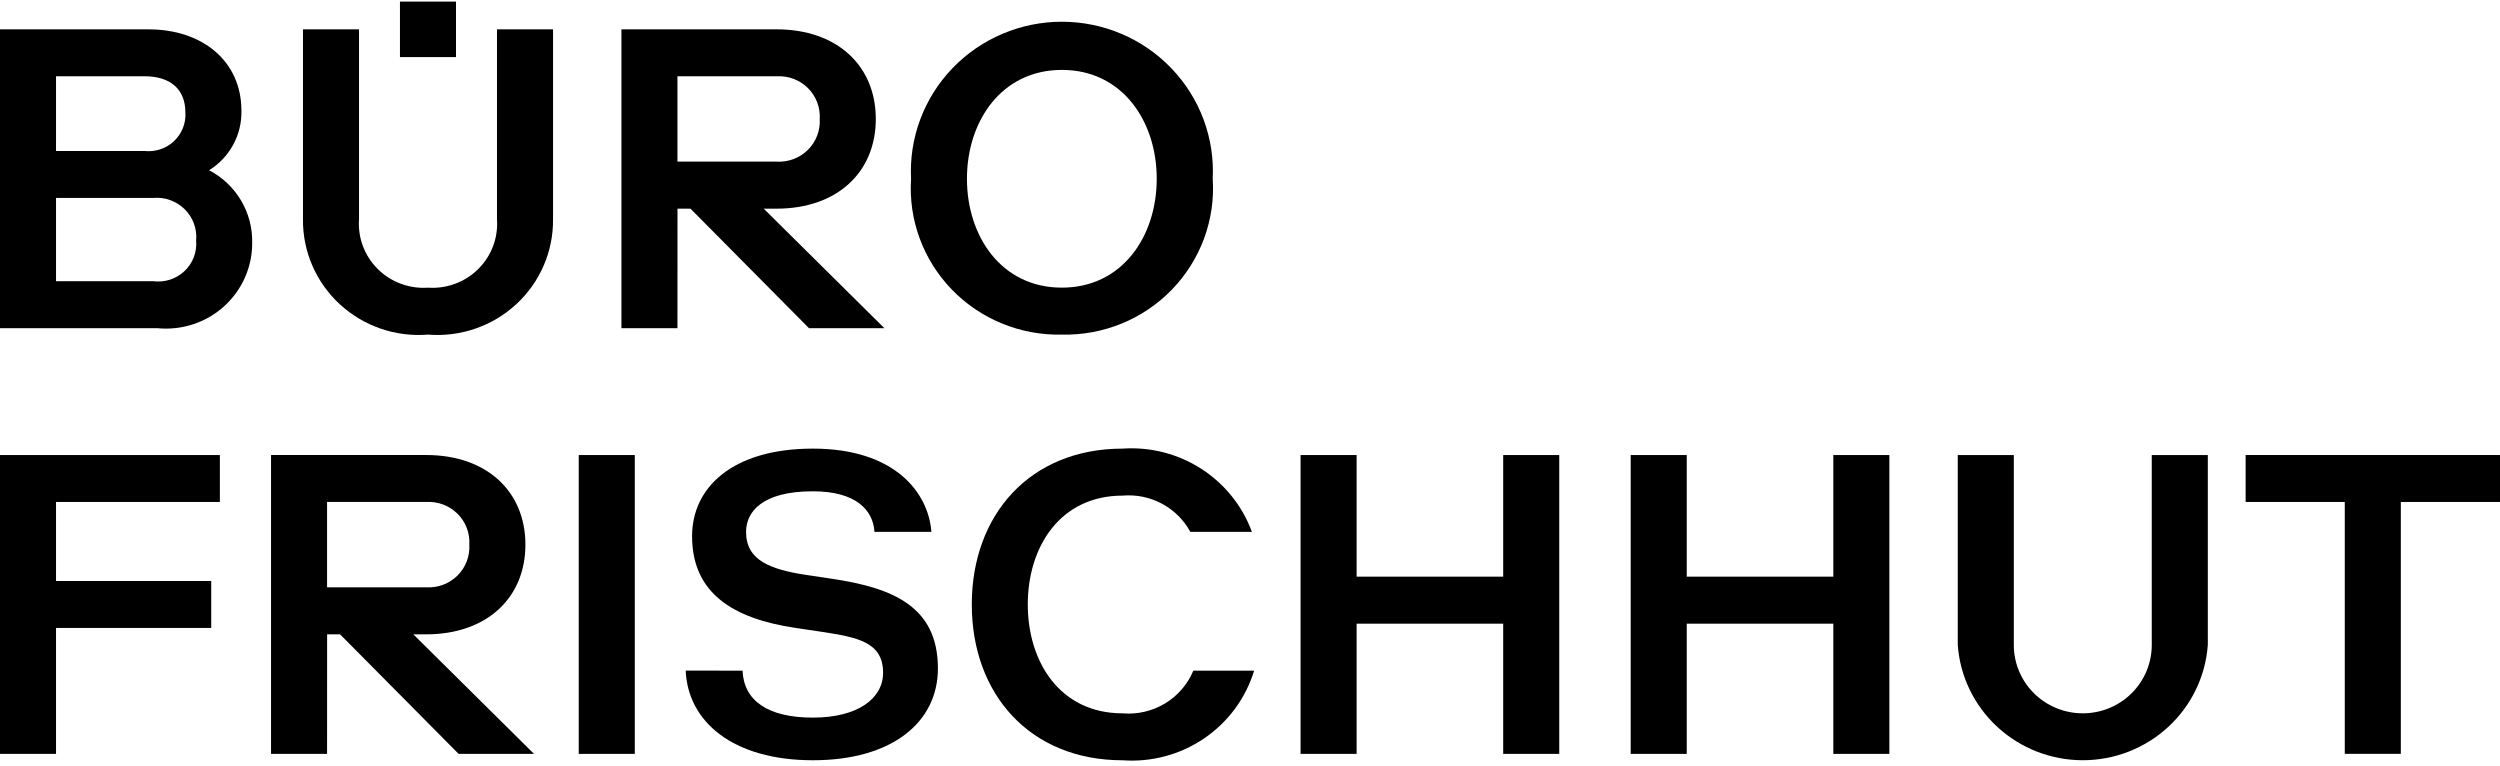
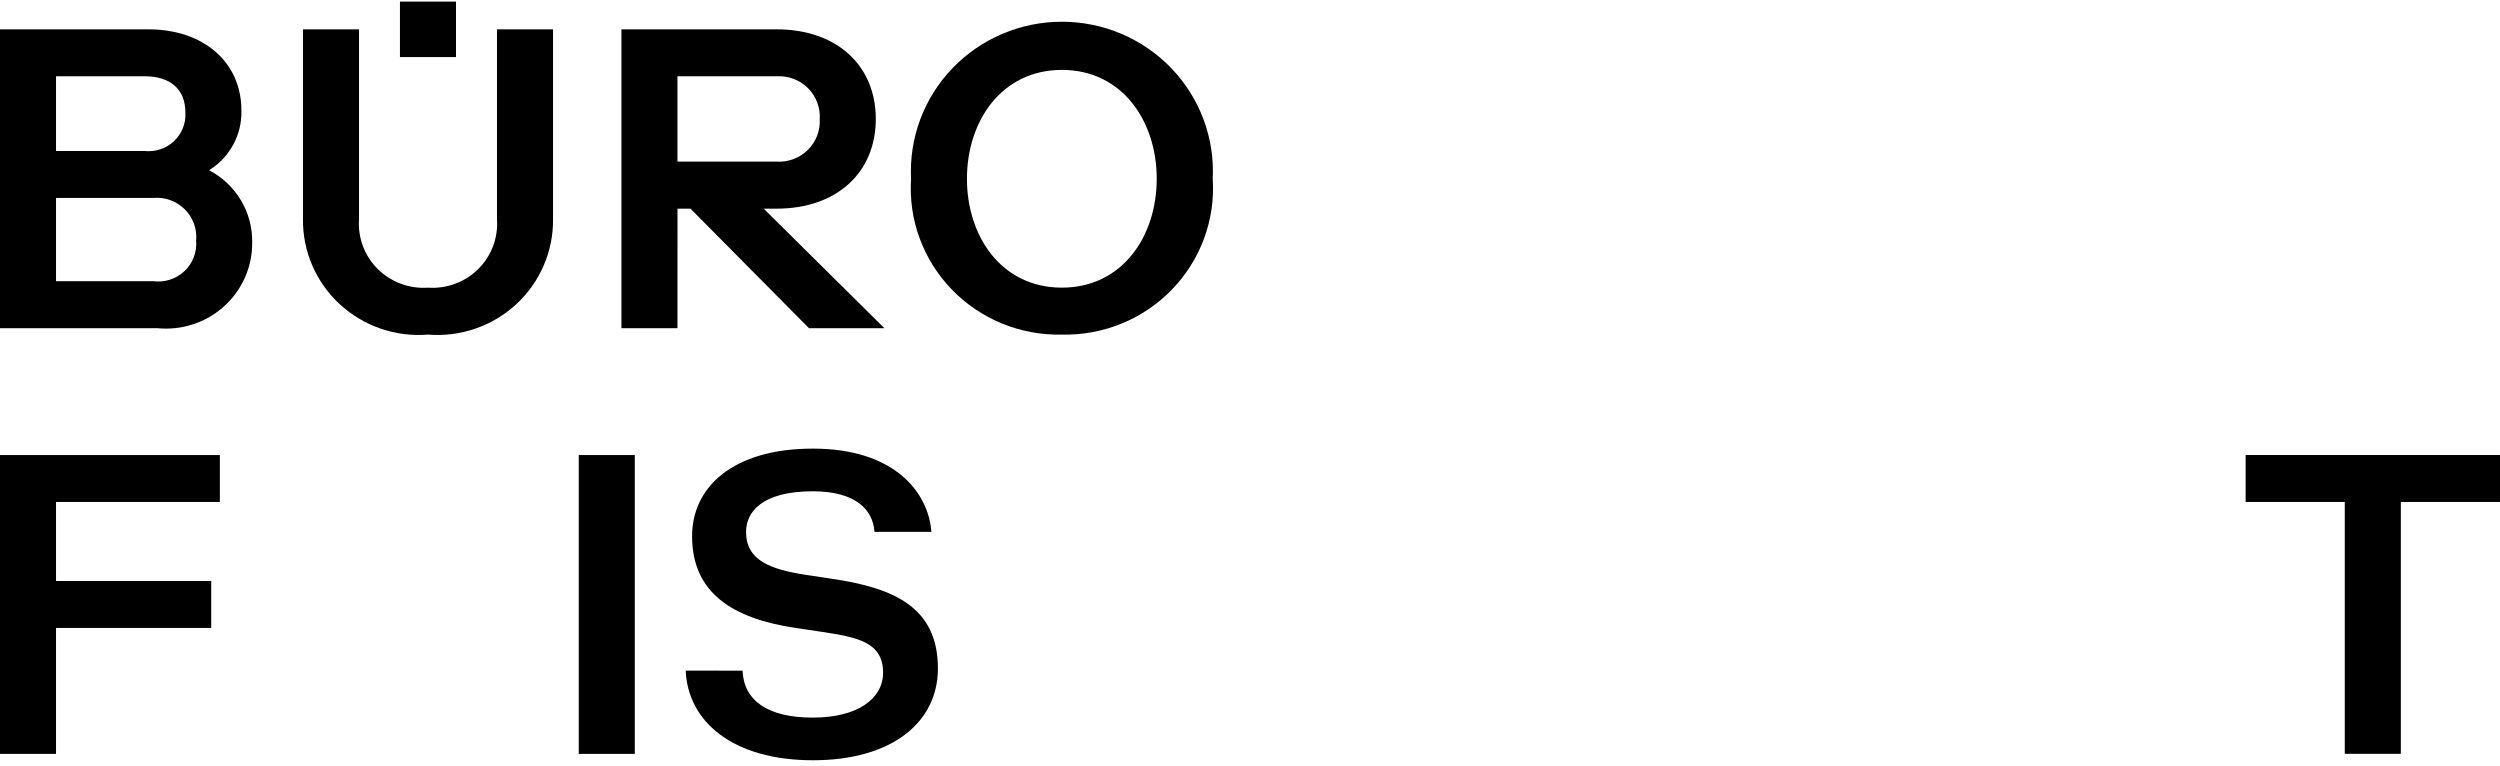
<svg xmlns="http://www.w3.org/2000/svg" width="271" height="83" viewBox="0 0 271 83" fill="none">
  <path d="M0 35.577V3.183H16.122C21.962 3.183 26.169 6.653 26.169 11.976C26.206 13.264 25.901 14.539 25.287 15.675C24.672 16.811 23.769 17.769 22.666 18.452C24.105 19.206 25.304 20.341 26.129 21.731C26.954 23.121 27.372 24.711 27.337 26.322C27.344 27.62 27.075 28.904 26.548 30.092C26.02 31.28 25.247 32.345 24.277 33.217C23.307 34.09 22.163 34.75 20.919 35.157C19.674 35.563 18.358 35.705 17.054 35.575L0 35.577ZM15.655 16.365C16.234 16.43 16.821 16.37 17.373 16.187C17.926 16.004 18.432 15.704 18.855 15.307C19.278 14.911 19.609 14.427 19.823 13.89C20.037 13.354 20.131 12.777 20.096 12.201C20.096 9.654 18.458 8.266 15.655 8.266H6.073V16.365H15.655ZM16.59 30.48C17.203 30.563 17.827 30.508 18.416 30.32C19.005 30.132 19.544 29.815 19.992 29.392C20.441 28.97 20.788 28.453 21.007 27.881C21.227 27.308 21.314 26.693 21.261 26.082C21.32 25.46 21.239 24.833 21.025 24.246C20.811 23.658 20.469 23.125 20.023 22.683C19.577 22.241 19.038 21.902 18.444 21.69C17.851 21.478 17.218 21.398 16.59 21.456H6.073V30.48H16.59Z" fill="black" />
  <path d="M32.842 23.775V3.183H38.918V23.775C38.848 24.765 38.993 25.759 39.344 26.689C39.695 27.619 40.244 28.464 40.953 29.166C41.661 29.868 42.514 30.412 43.453 30.759C44.392 31.107 45.395 31.252 46.396 31.183C47.396 31.252 48.399 31.107 49.338 30.759C50.277 30.412 51.13 29.868 51.839 29.166C52.547 28.464 53.096 27.619 53.447 26.689C53.798 25.759 53.943 24.765 53.873 23.775V3.183H59.949V23.775C59.966 25.501 59.62 27.211 58.932 28.796C58.245 30.381 57.231 31.808 55.956 32.983C54.68 34.159 53.171 35.059 51.525 35.625C49.879 36.191 48.132 36.411 46.396 36.271C44.659 36.411 42.912 36.191 41.266 35.625C39.62 35.059 38.111 34.159 36.836 32.983C35.56 31.808 34.547 30.381 33.859 28.796C33.172 27.211 32.825 25.501 32.842 23.775Z" fill="black" />
  <path d="M73.436 35.575H67.363V3.18H84.186C90.73 3.18 94.937 7.113 94.937 12.898C94.937 18.683 90.73 22.619 84.186 22.619H82.785L95.868 35.575H87.693L74.847 22.619H73.442L73.436 35.575ZM84.186 17.521C84.81 17.558 85.434 17.463 86.017 17.244C86.601 17.024 87.131 16.685 87.572 16.248C88.013 15.811 88.356 15.286 88.578 14.708C88.8 14.13 88.895 13.512 88.858 12.895C88.895 12.278 88.8 11.66 88.579 11.082C88.357 10.504 88.014 9.979 87.573 9.542C87.132 9.104 86.601 8.765 86.018 8.546C85.434 8.326 84.81 8.232 84.186 8.269H73.436V17.521H84.186Z" fill="black" />
  <path d="M115.109 36.271C112.887 36.321 110.679 35.913 108.625 35.072C106.571 34.232 104.717 32.977 103.179 31.388C101.641 29.799 100.454 27.911 99.693 25.843C98.932 23.776 98.614 21.574 98.759 19.378C98.648 17.183 98.989 14.989 99.76 12.929C100.532 10.87 101.718 8.986 103.247 7.394C104.777 5.802 106.617 4.535 108.656 3.669C110.695 2.803 112.89 2.356 115.109 2.356C117.328 2.356 119.523 2.803 121.562 3.669C123.601 4.535 125.441 5.802 126.97 7.394C128.5 8.986 129.686 10.87 130.458 12.929C131.229 14.989 131.57 17.183 131.459 19.378C131.604 21.574 131.286 23.776 130.525 25.843C129.764 27.911 128.577 29.799 127.039 31.388C125.501 32.977 123.646 34.232 121.593 35.072C119.539 35.913 117.331 36.321 115.109 36.271ZM115.109 31.18C121.652 31.18 125.389 25.626 125.389 19.378C125.389 13.129 121.652 7.578 115.109 7.578C108.566 7.578 104.817 13.132 104.817 19.378C104.817 25.623 108.554 31.18 115.097 31.18" fill="black" />
  <path d="M0 49.327H23.833V54.413H6.073V62.98H22.896V68.069H6.073V81.721H0V49.327Z" fill="black" />
-   <path d="M35.454 81.718H29.381V49.324H46.204C52.747 49.324 56.954 53.256 56.954 59.042C56.954 64.827 52.747 68.762 46.204 68.762H44.803L57.886 81.718H49.711L36.864 68.762H35.46L35.454 81.718ZM46.204 63.665C46.827 63.702 47.451 63.607 48.035 63.388C48.618 63.168 49.148 62.829 49.59 62.392C50.031 61.954 50.374 61.43 50.595 60.852C50.817 60.274 50.913 59.656 50.876 59.039C50.913 58.422 50.818 57.804 50.596 57.226C50.375 56.648 50.032 56.123 49.591 55.685C49.149 55.248 48.619 54.909 48.035 54.689C47.452 54.47 46.827 54.376 46.204 54.413H35.454V63.665H46.204Z" fill="black" />
  <path d="M68.812 49.327H62.736V81.721H68.812V49.327Z" fill="black" />
  <path d="M80.491 72.698C80.631 75.936 83.203 77.789 88.108 77.789C93.013 77.789 95.726 75.704 95.726 72.929C95.726 69.598 92.966 69.086 89.042 68.485L86.24 68.069C79.416 67.051 75.022 64.275 75.022 58.12C75.022 52.797 79.46 48.63 88.117 48.63C96.996 48.63 100.639 53.395 100.964 57.654H94.791C94.651 55.295 92.788 53.256 88.117 53.256C82.508 53.256 80.873 55.569 80.873 57.654C80.873 60.754 83.501 61.725 87.416 62.326L90.219 62.746C96.718 63.717 101.67 65.706 101.67 72.463C101.67 78.246 96.762 82.412 88.117 82.412C79.472 82.412 74.564 78.249 74.33 72.695L80.491 72.698Z" fill="black" />
-   <path d="M135.949 72.698C135.04 75.68 133.134 78.267 130.542 80.034C127.951 81.8 124.83 82.64 121.692 82.415C111.645 82.415 105.342 75.242 105.342 65.524C105.342 55.807 111.648 48.63 121.692 48.63C124.701 48.424 127.695 49.193 130.224 50.821C132.752 52.449 134.677 54.847 135.707 57.654H129.032C128.33 56.361 127.261 55.3 125.956 54.601C124.652 53.903 123.169 53.598 121.692 53.725C114.915 53.725 111.412 59.276 111.412 65.524C111.412 71.772 114.915 77.326 121.692 77.326C123.3 77.462 124.91 77.087 126.289 76.255C127.667 75.423 128.741 74.178 129.356 72.7L135.949 72.698Z" fill="black" />
-   <path d="M169.023 81.721H162.947V67.606H147.058V81.721H140.982V49.327H147.058V62.509H162.947V49.327H169.023V81.721Z" fill="black" />
-   <path d="M204.808 81.721H198.732V67.606H182.843V81.721H176.768V49.327H182.843V62.509H198.732V49.327H204.808V81.721Z" fill="black" />
-   <path d="M212.221 69.919V49.327H218.297V69.919C218.297 71.883 219.084 73.766 220.487 75.155C221.889 76.543 223.791 77.324 225.774 77.324C227.757 77.324 229.659 76.543 231.061 75.155C232.463 73.766 233.251 71.883 233.251 69.919V49.327H239.327V69.919C239.081 73.312 237.546 76.486 235.031 78.804C232.517 81.121 229.209 82.409 225.774 82.409C222.339 82.409 219.031 81.121 216.517 78.804C214.002 76.486 212.467 73.312 212.221 69.919Z" fill="black" />
  <path d="M270.999 54.413H260.249V81.715H254.173V54.413H243.426V49.324H270.999V54.413Z" fill="black" />
  <path d="M49.431 0.173H43.355V6.19H49.431V0.173Z" fill="black" />
</svg>